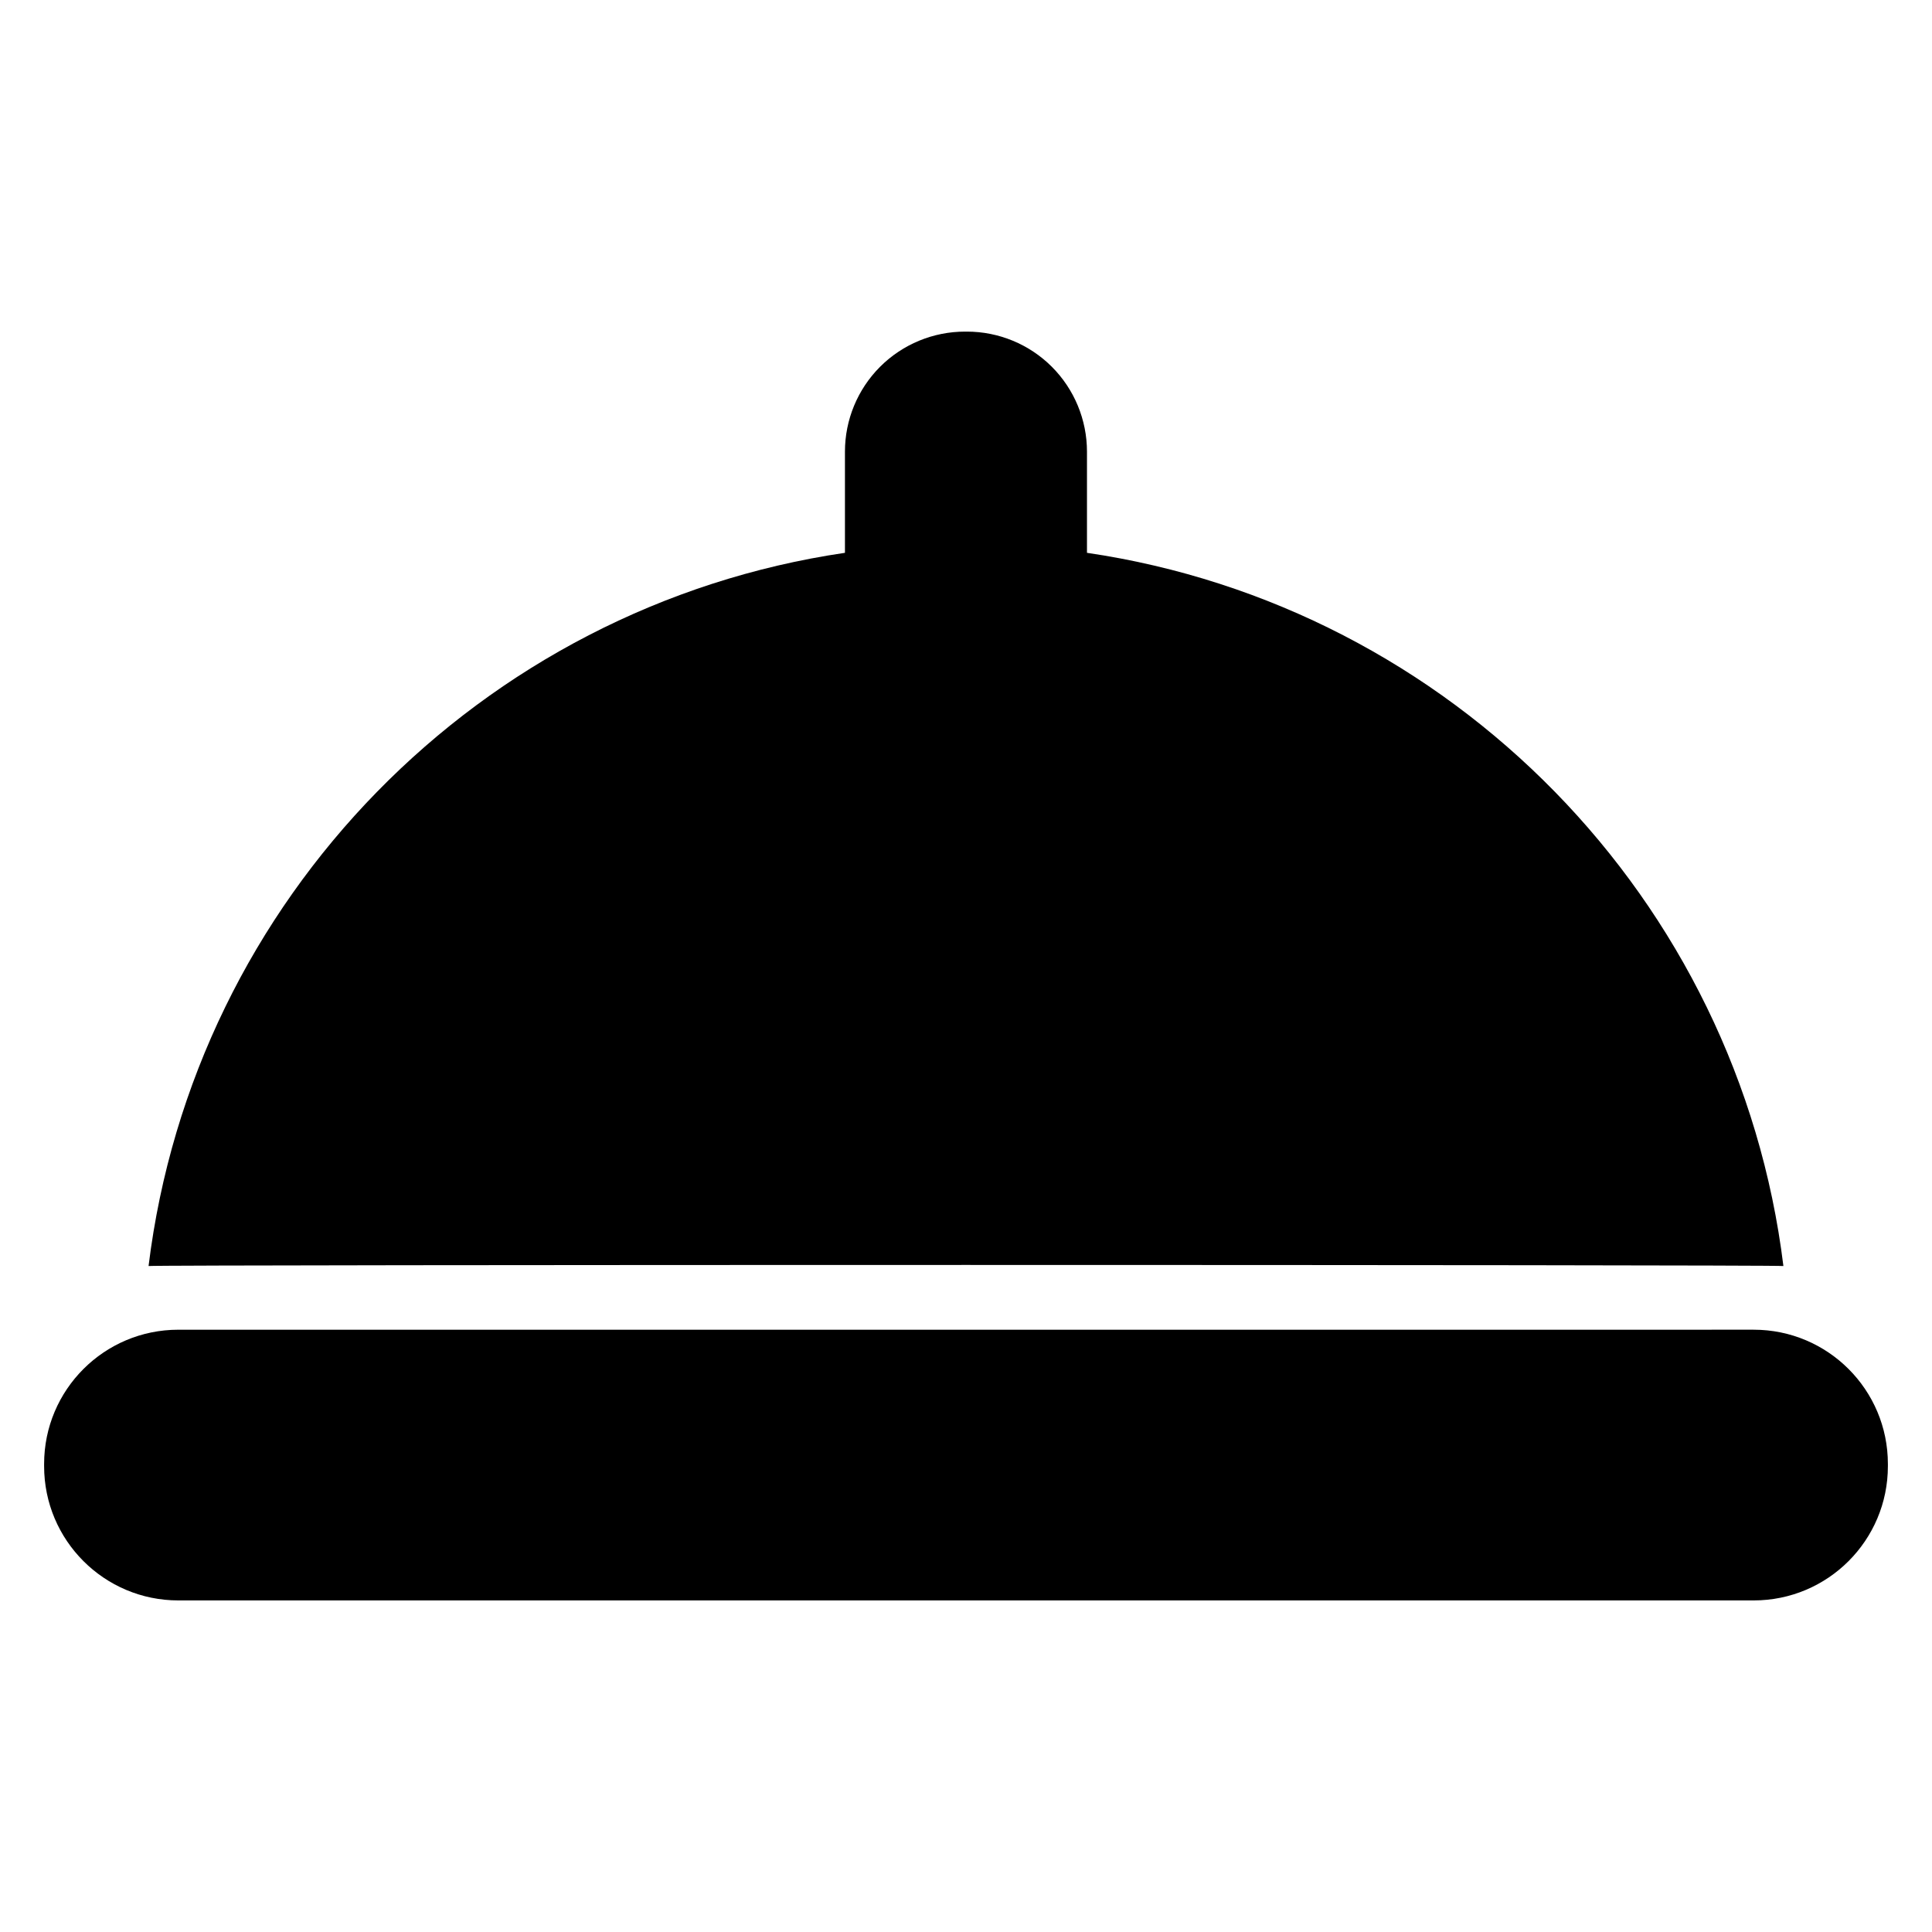
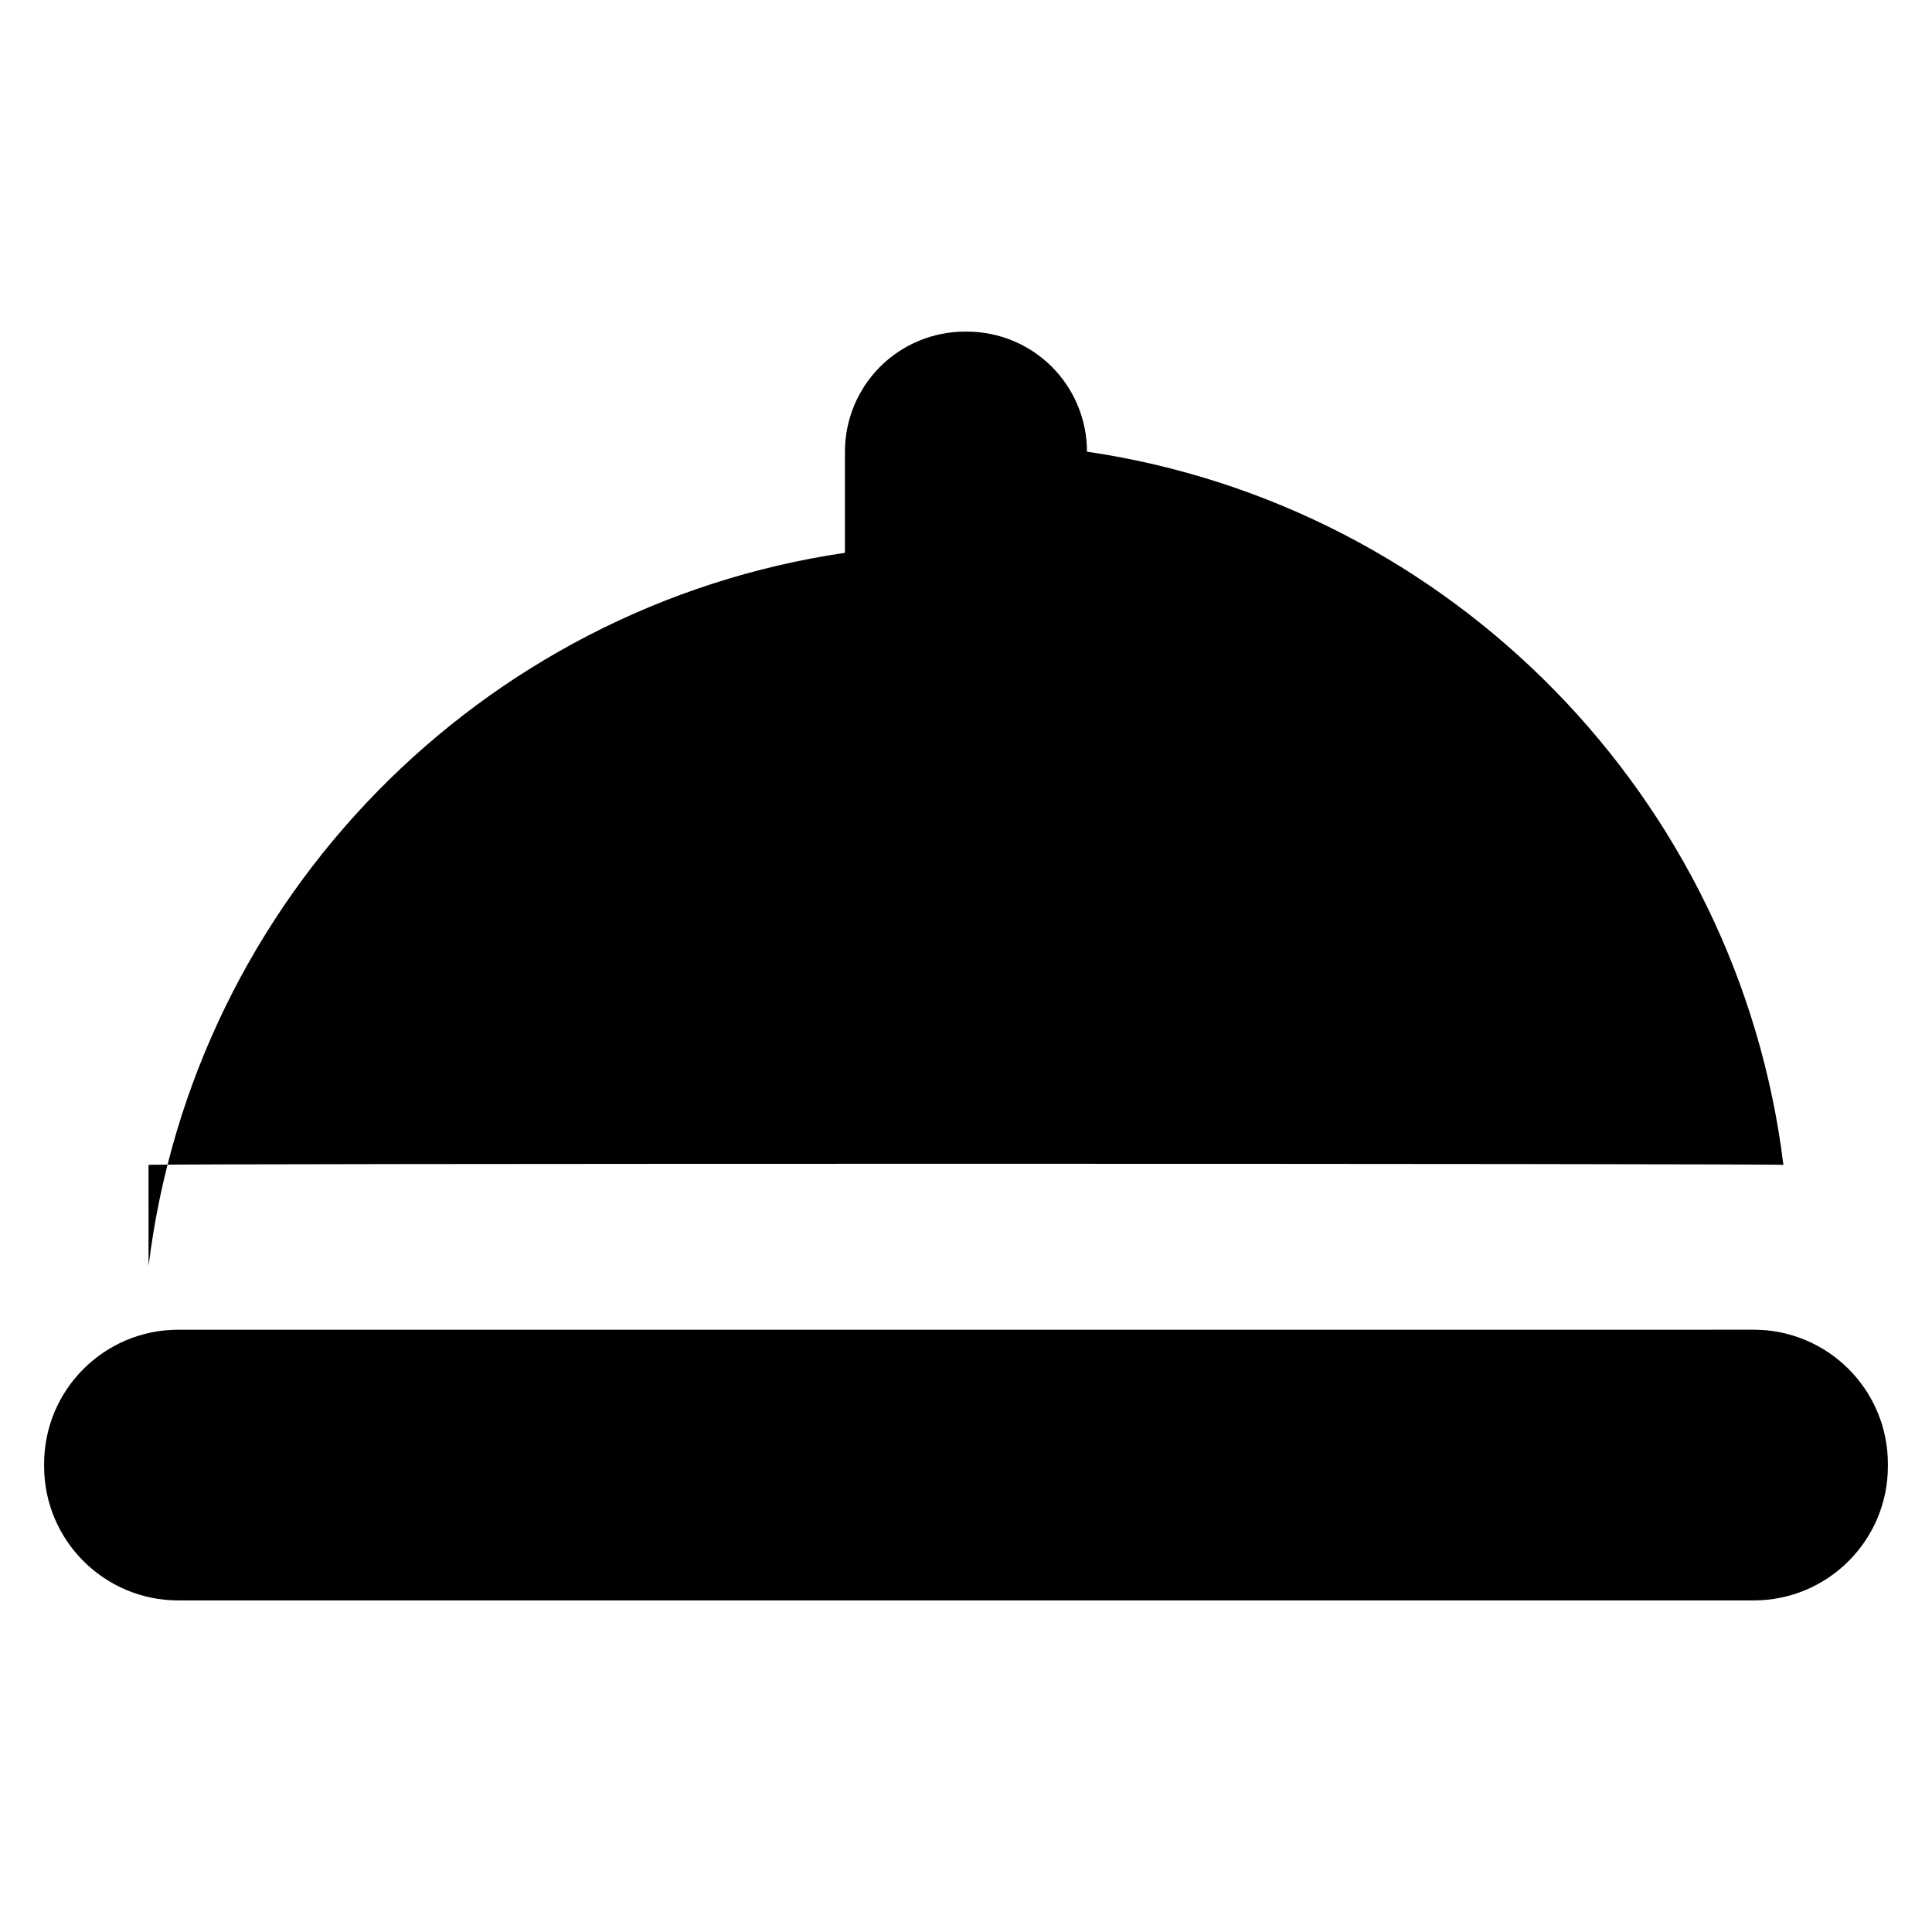
<svg xmlns="http://www.w3.org/2000/svg" fill="#000000" width="800px" height="800px" version="1.1" viewBox="144 144 512 512">
-   <path d="m644.31 531.96c0-19.652-15.918-35.574-35.57-35.574 0 0.004-417.48 0.004-417.48 0.004-19.637-0.004-35.57 15.918-35.57 35.566v0.59c0 19.652 15.934 35.582 35.57 35.582h417.48c19.648 0 35.57-15.926 35.57-35.574zm-460.94-52.449c11.957-97.301 87.961-174.79 184.55-189.01v-26.809c0-8.441 3.352-16.531 9.316-22.5 5.973-5.965 14.062-9.312 22.5-9.312h0.508c8.441 0 16.535 3.352 22.5 9.312 5.965 5.973 9.316 14.062 9.316 22.5v26.809c96.586 14.215 172.59 91.707 184.56 189.01-2.578-0.383-430.69-0.383-433.26 0z" fill-rule="evenodd" />
+   <path d="m644.31 531.96c0-19.652-15.918-35.574-35.57-35.574 0 0.004-417.48 0.004-417.48 0.004-19.637-0.004-35.57 15.918-35.57 35.566v0.59c0 19.652 15.934 35.582 35.57 35.582h417.48c19.648 0 35.57-15.926 35.57-35.574zm-460.94-52.449c11.957-97.301 87.961-174.79 184.55-189.01v-26.809c0-8.441 3.352-16.531 9.316-22.5 5.973-5.965 14.062-9.312 22.5-9.312h0.508c8.441 0 16.535 3.352 22.5 9.312 5.965 5.973 9.316 14.062 9.316 22.5c96.586 14.215 172.59 91.707 184.56 189.01-2.578-0.383-430.69-0.383-433.26 0z" fill-rule="evenodd" />
</svg>